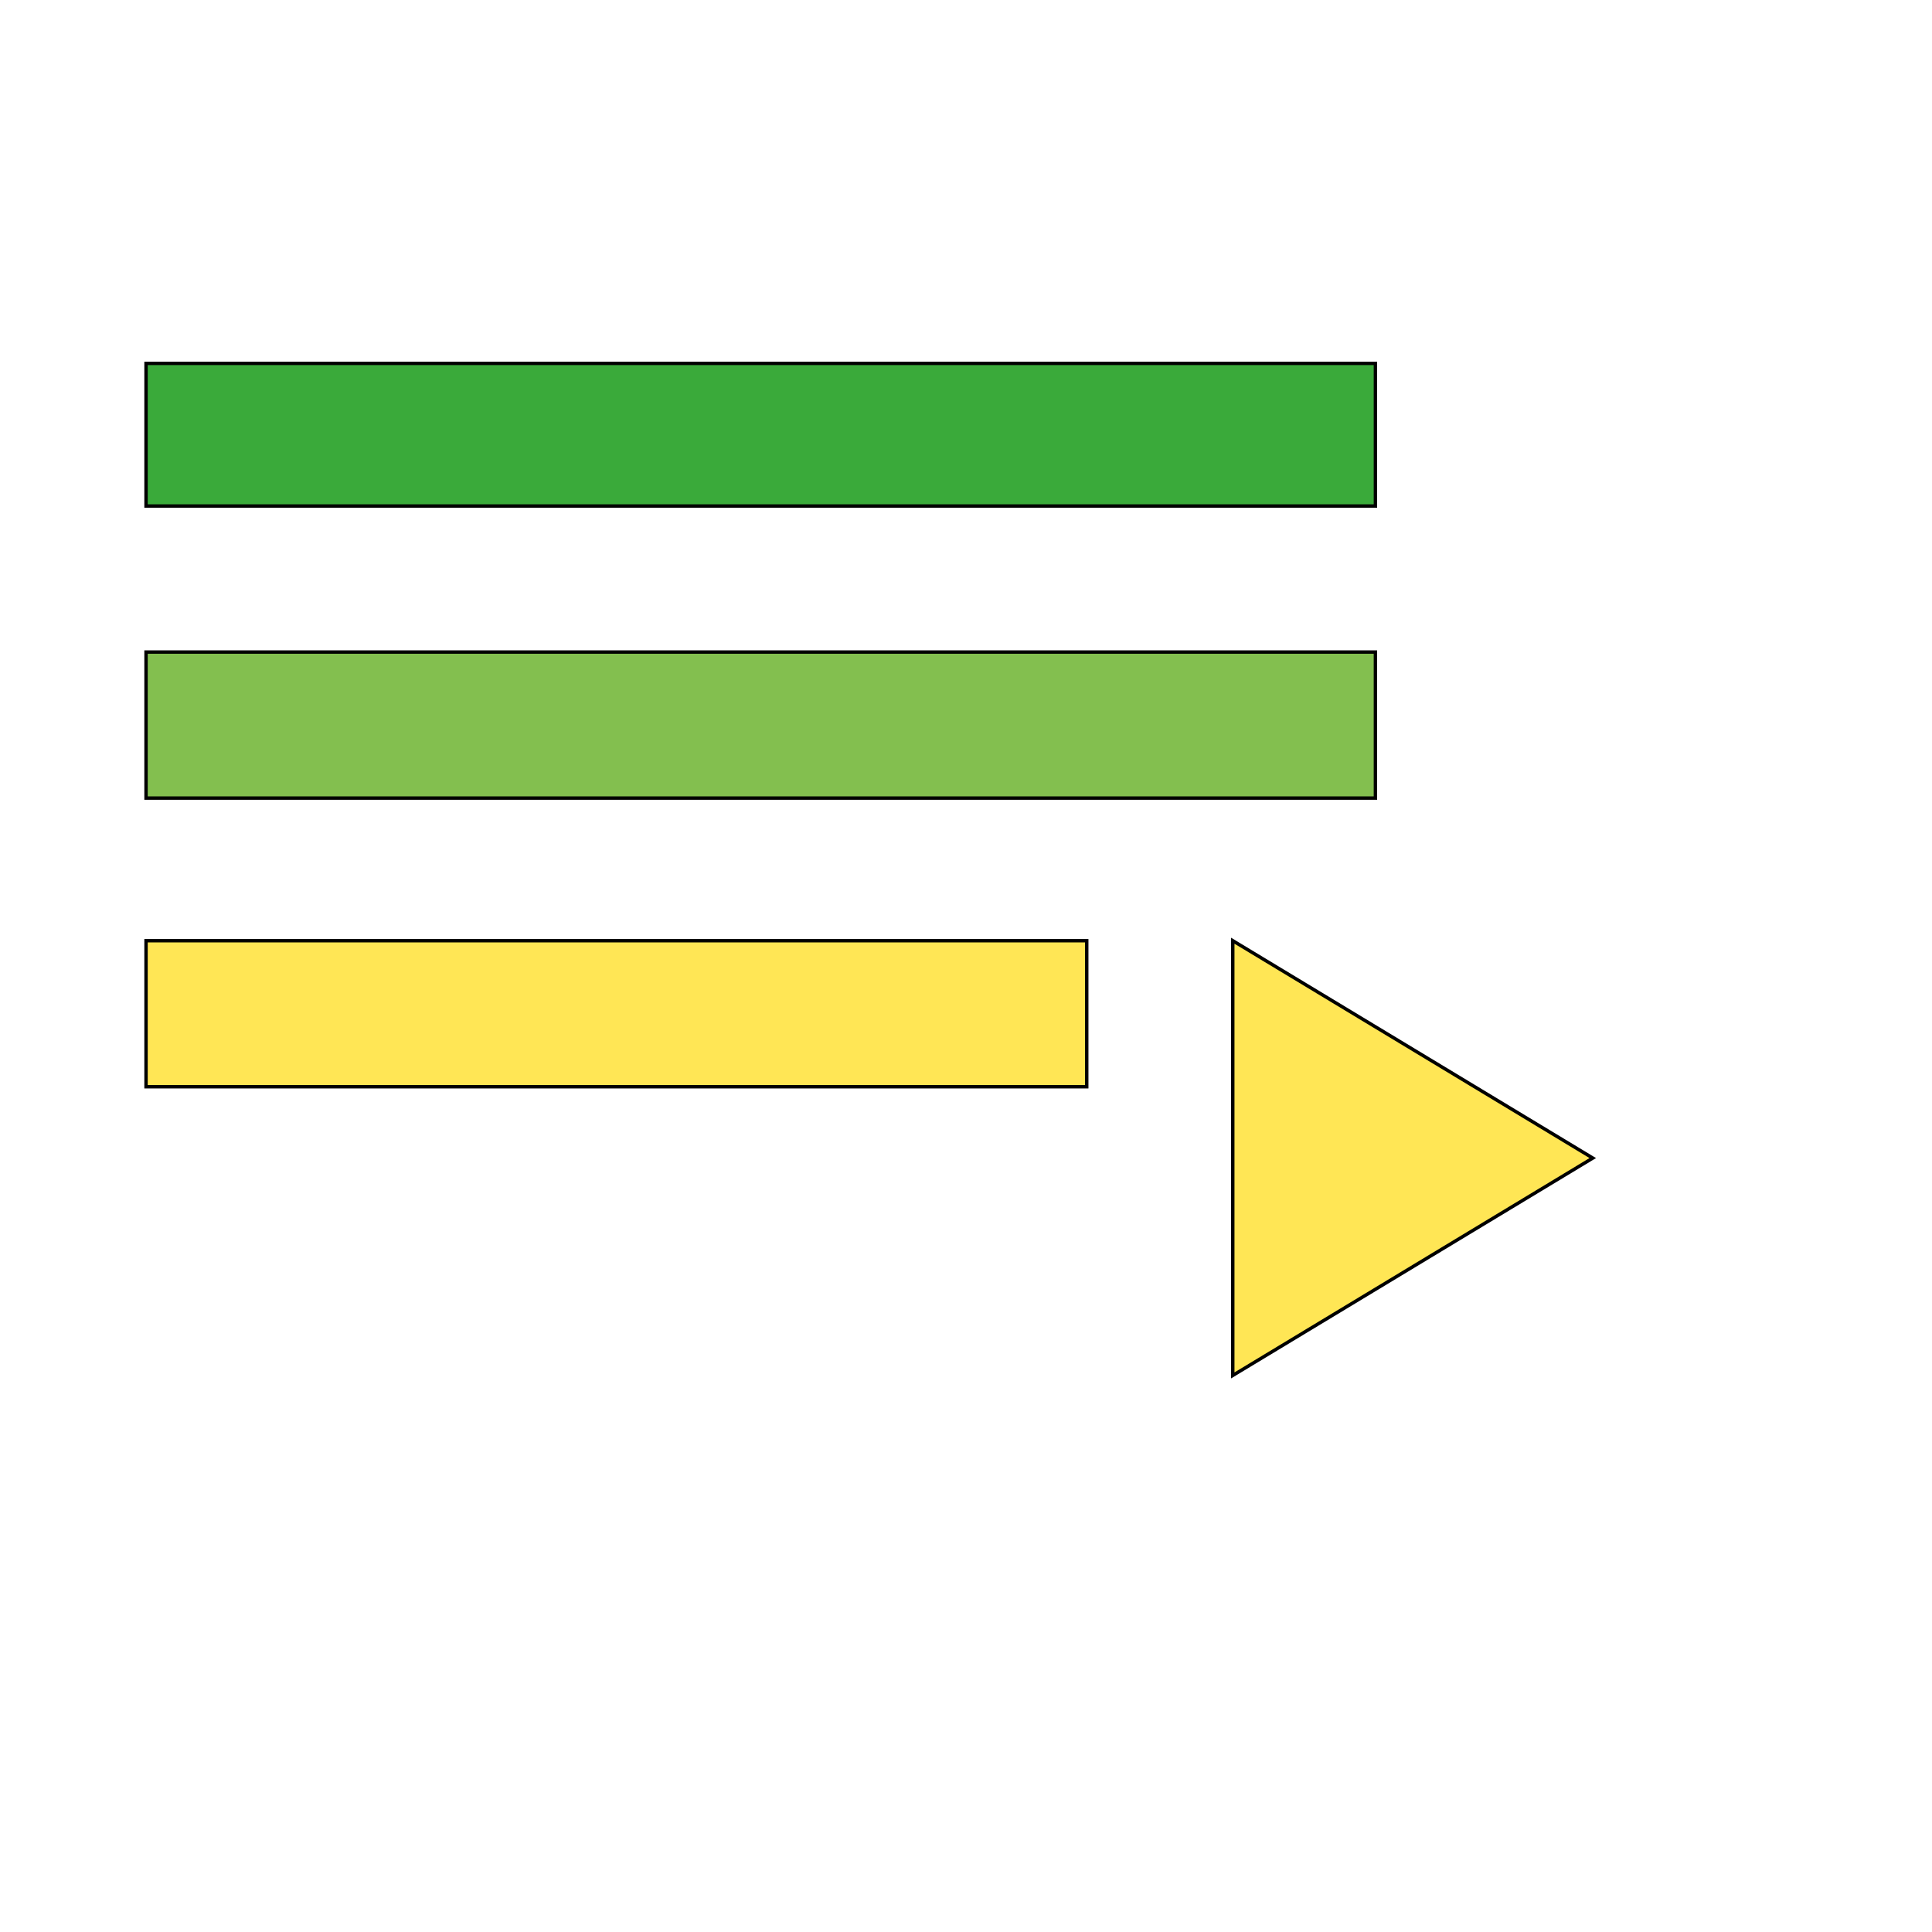
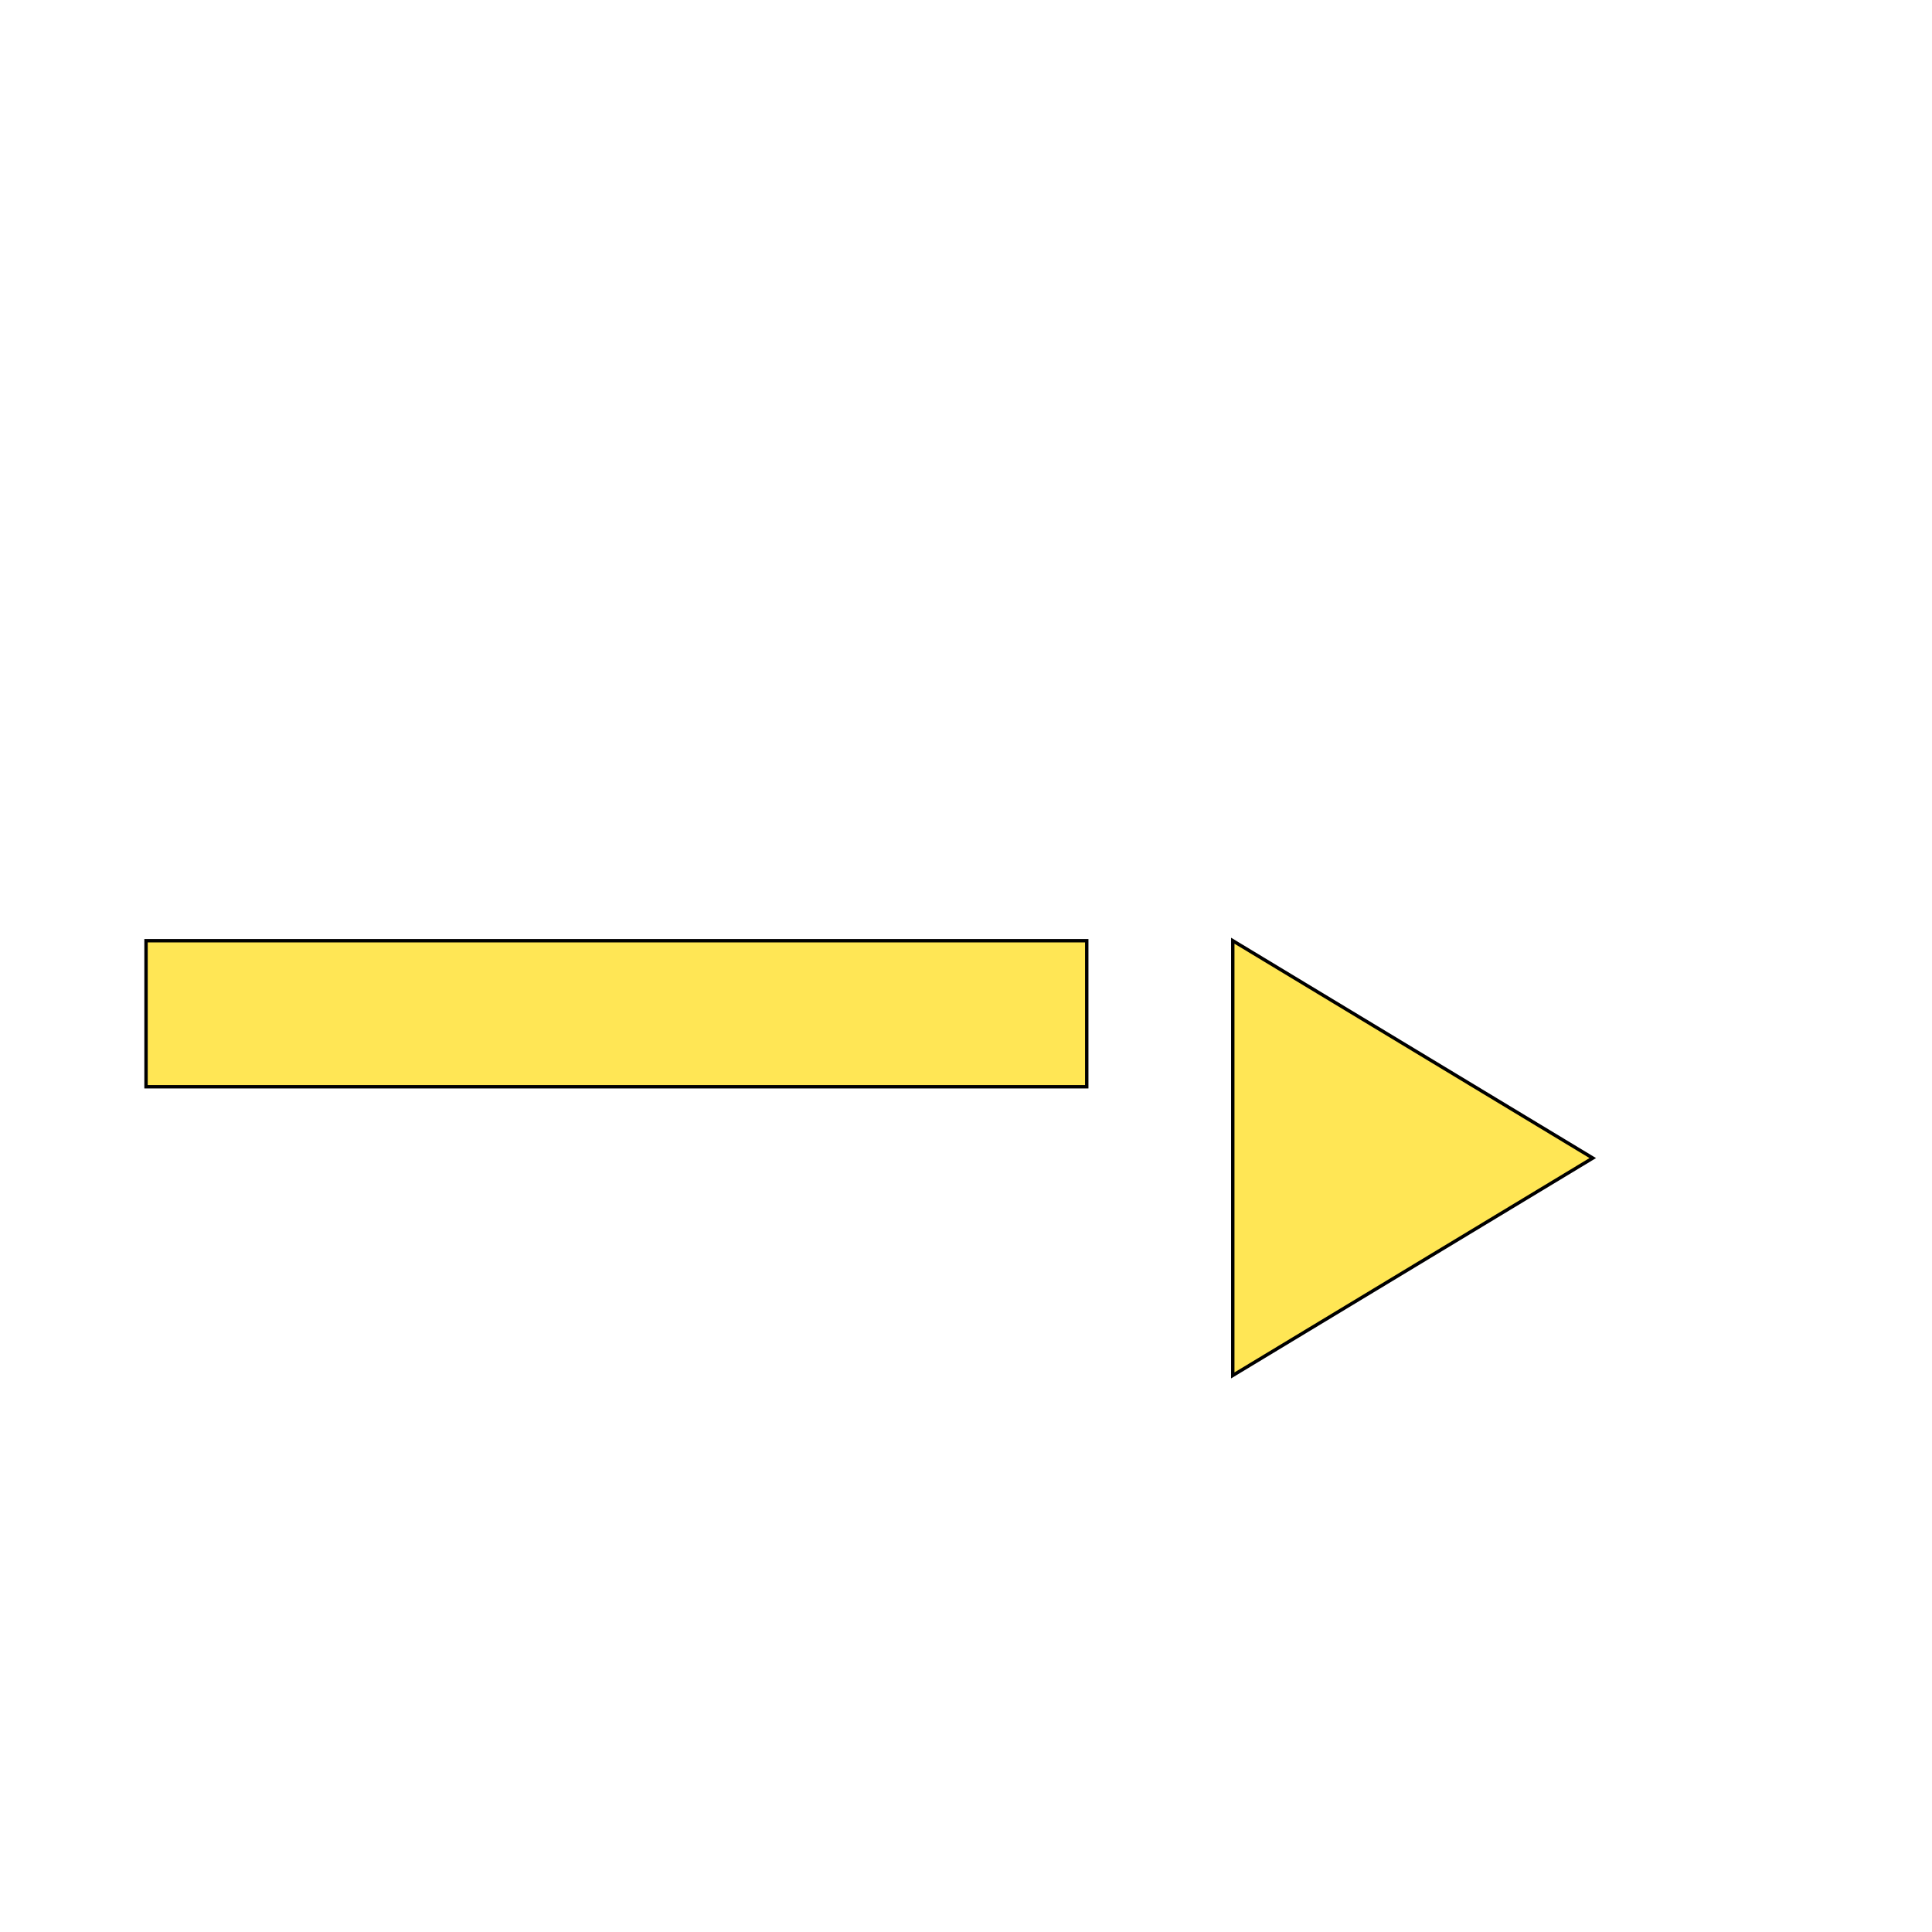
<svg xmlns="http://www.w3.org/2000/svg" id="th_wav_playlist-play" width="100%" height="100%" version="1.1" preserveAspectRatio="xMidYMin slice" data-uid="wav_playlist-play" data-keyword="wav_playlist-play" viewBox="0 0 512 512" transform="matrix(0.9,0,0,0.9,0,0)" data-colors="[&quot;#3b933f&quot;,&quot;#83bf4f&quot;,&quot;#3aaa3a&quot;,&quot;#83bf4f&quot;,&quot;#ffe655&quot;]">
  <defs id="SvgjsDefs18692" fill="#3b933f" />
-   <path id="th_wav_playlist-play_0" d="M405 192L43 192L43 235L405 235Z " fill-rule="evenodd" fill="#83bf4f" stroke-width="1" stroke="#000000" />
-   <path id="th_wav_playlist-play_1" d="M405 107L43 107L43 149L405 149Z " fill-rule="evenodd" fill="#3aaa3a" stroke-width="1" stroke="#000000" />
  <path id="th_wav_playlist-play_2" d="M43 320L320 320L320 277L43 277Z " fill-rule="evenodd" fill="#ffe655" stroke-width="1" stroke="#000000" />
  <path id="th_wav_playlist-play_3" d="M363 277L363 405L469 341Z " fill-rule="evenodd" fill="#ffe655" stroke-width="1" stroke="#000000" />
</svg>